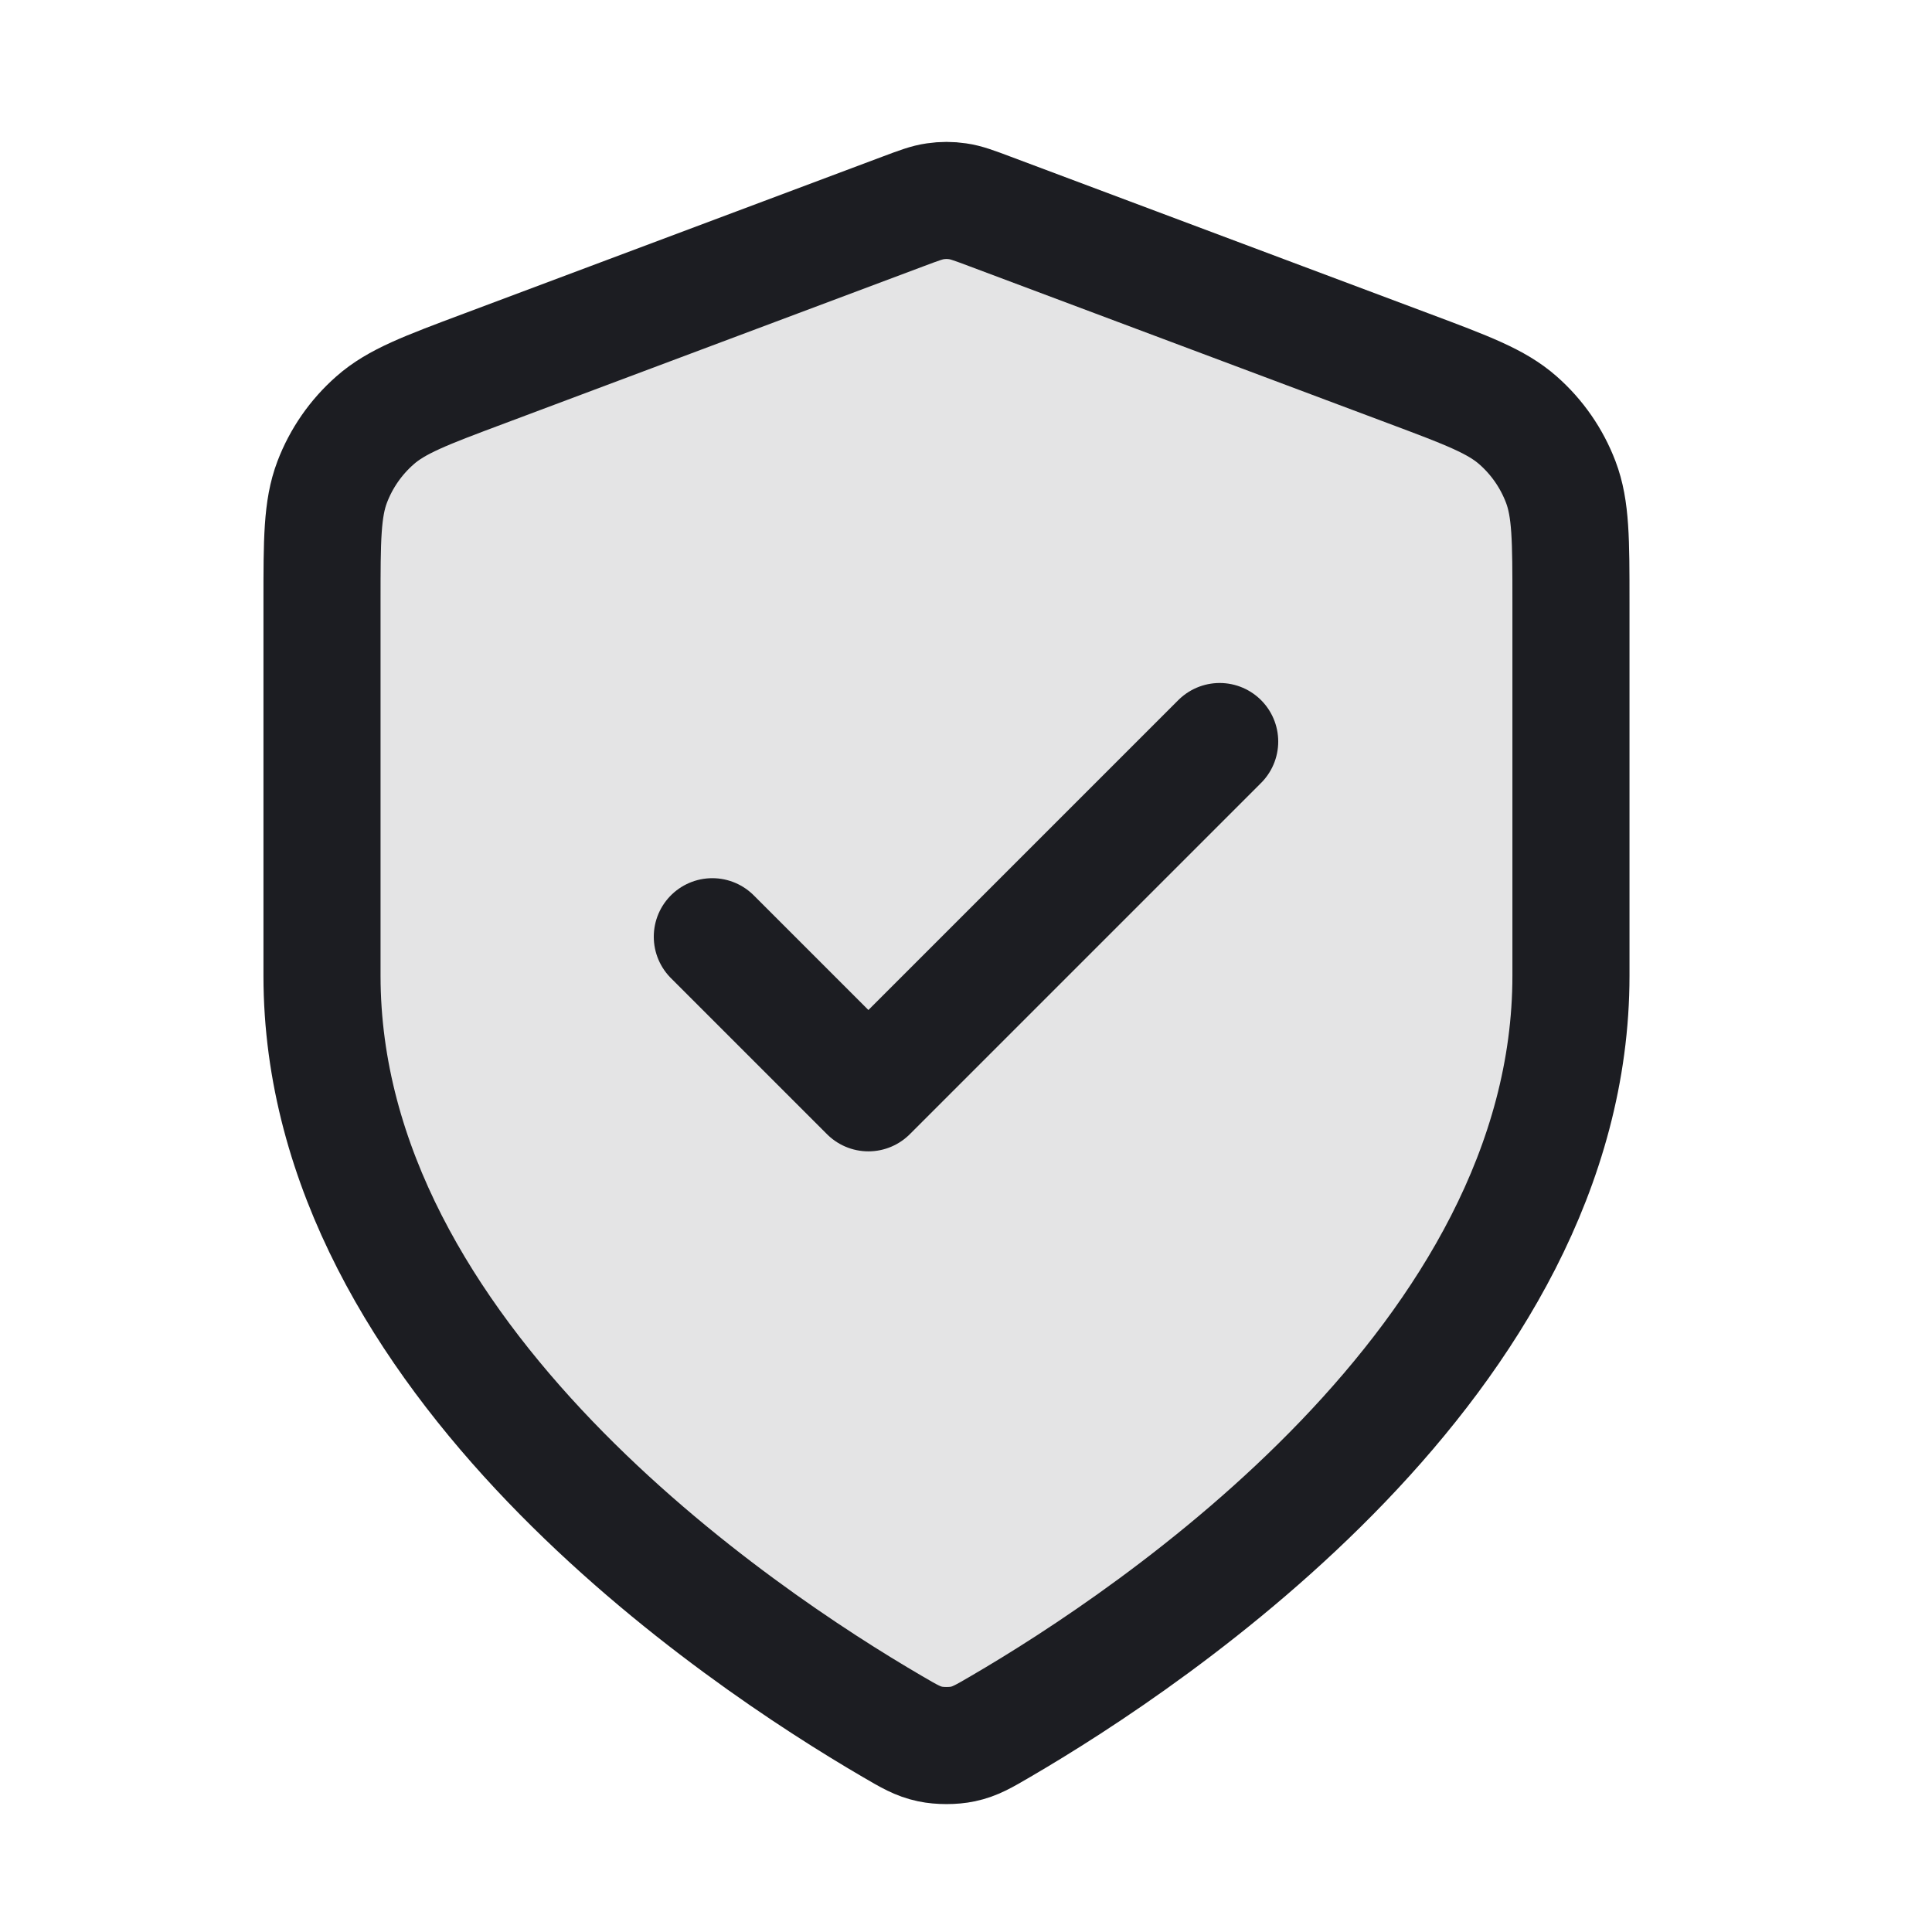
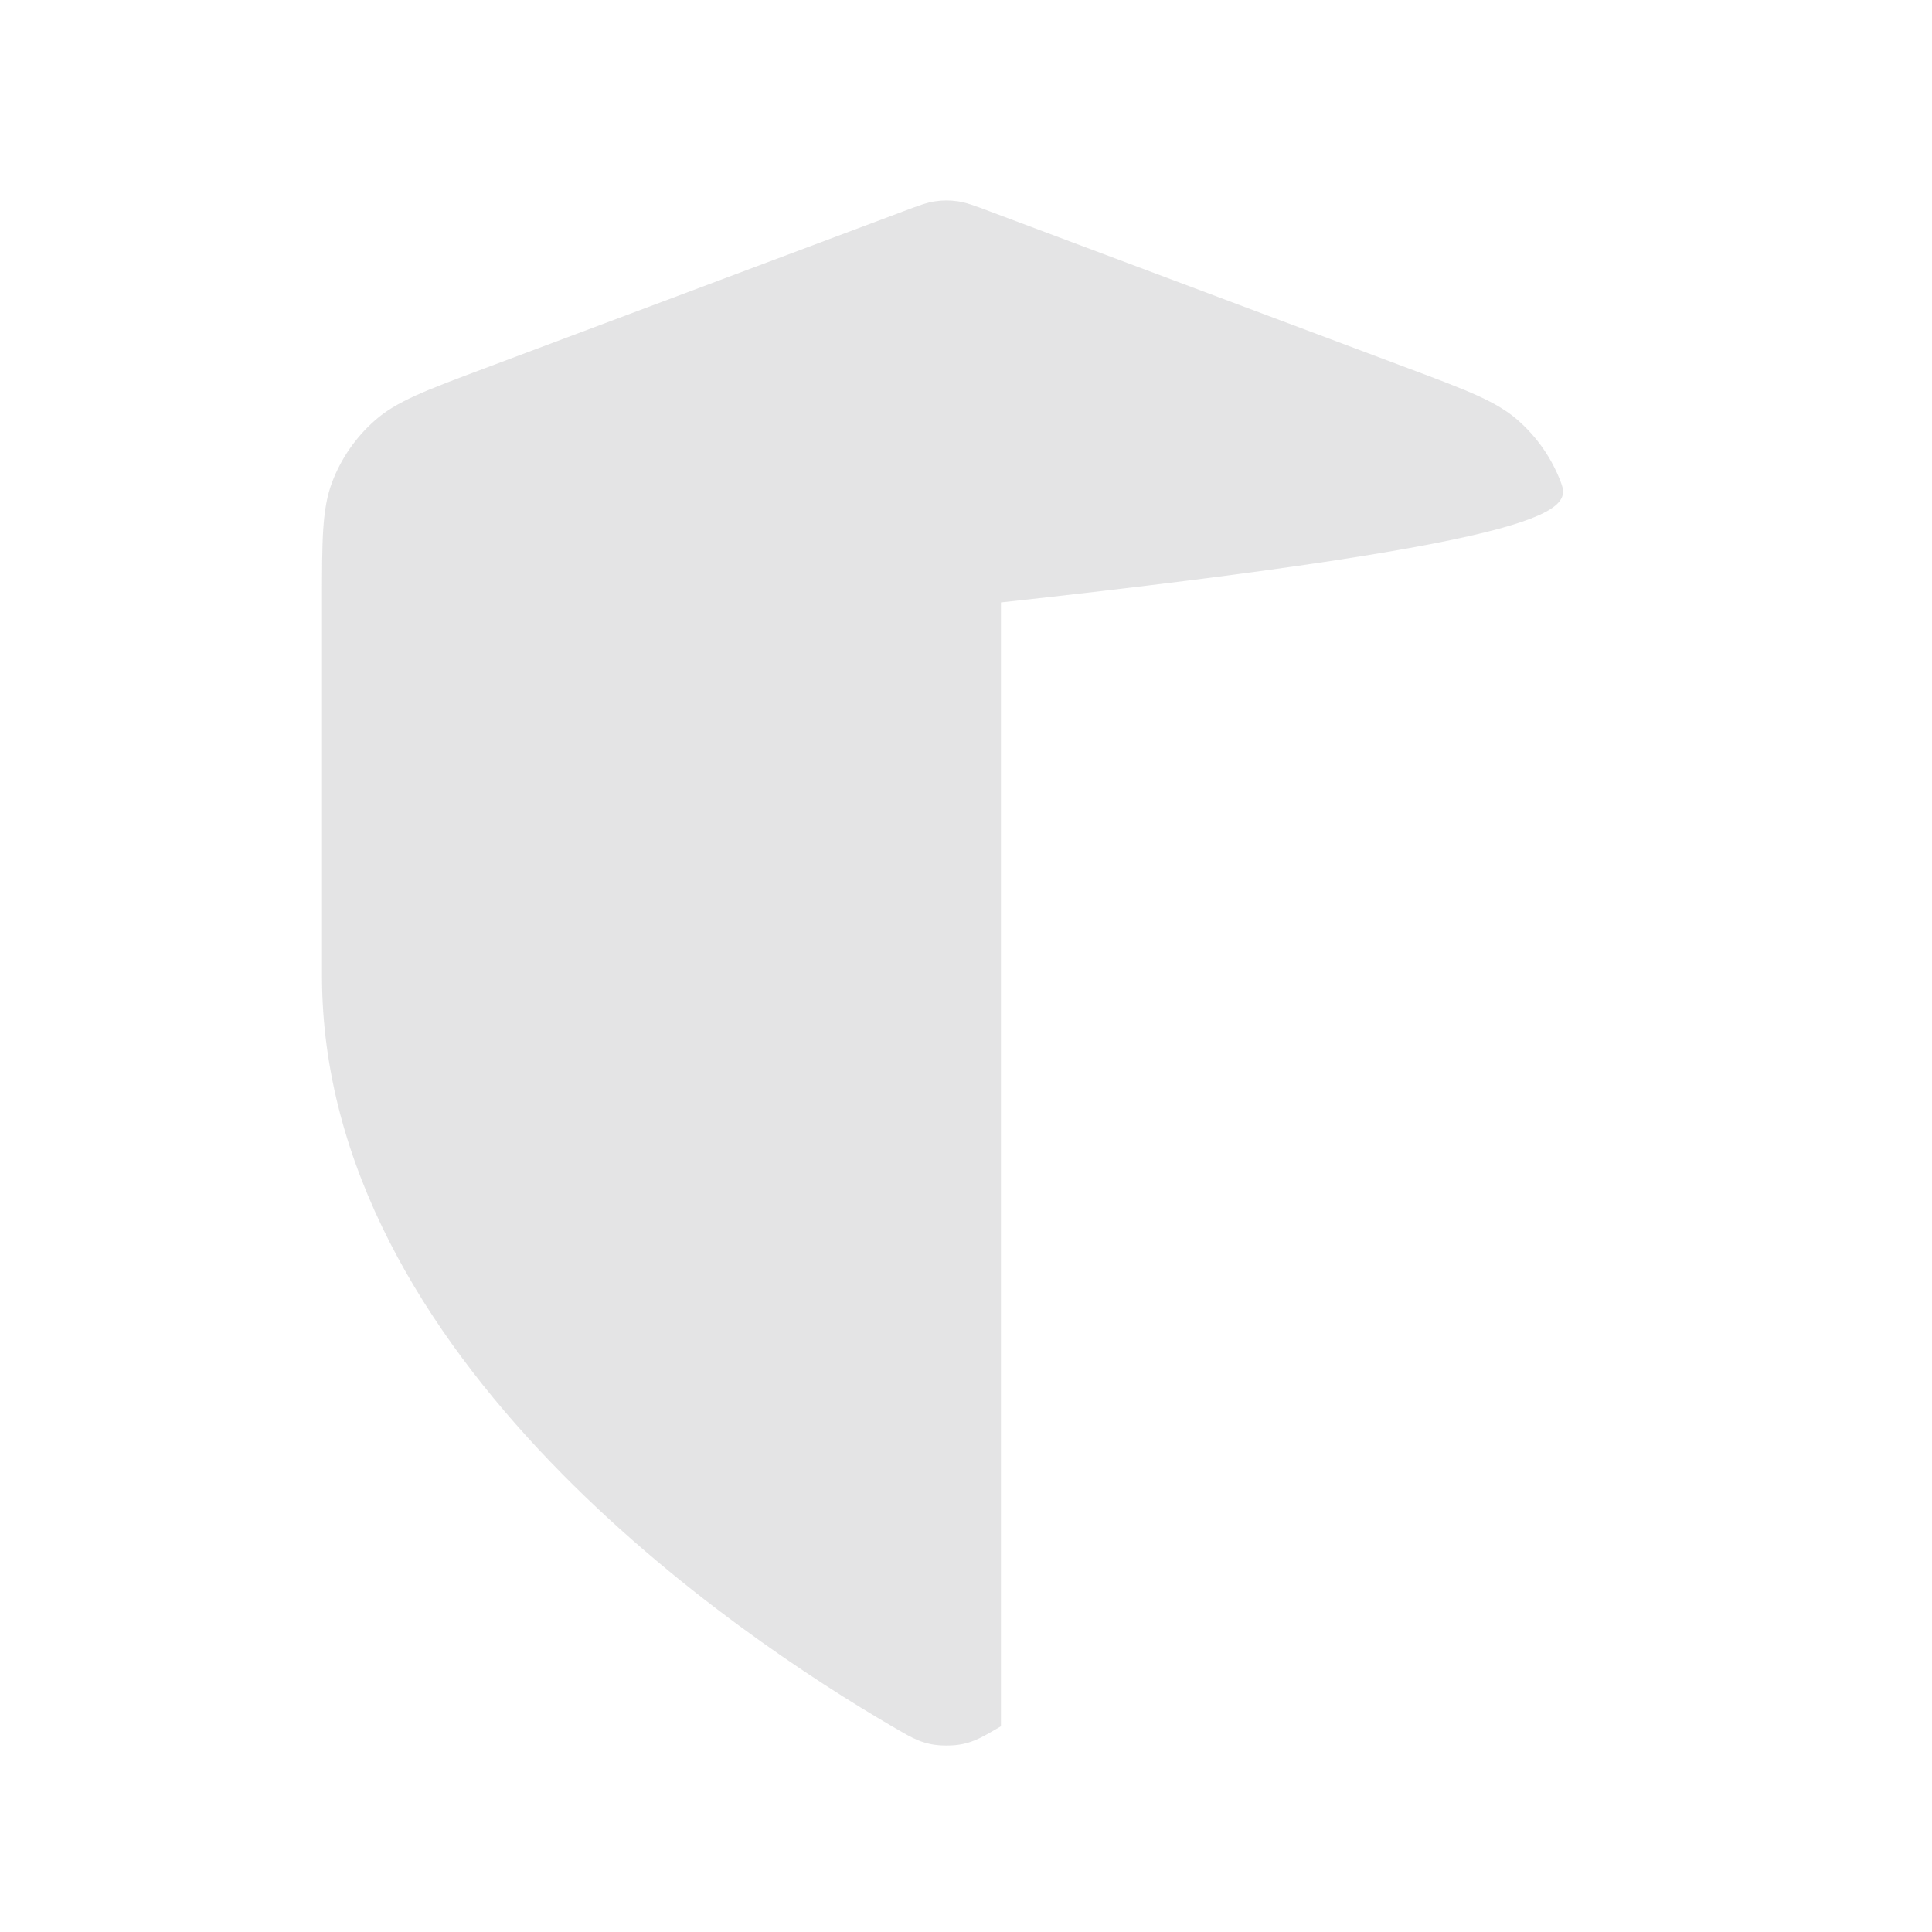
<svg xmlns="http://www.w3.org/2000/svg" width="33" height="33" viewBox="0 0 33 33" fill="none">
  <g id="shield-tick">
-     <path id="Fill" opacity="0.12" d="M15.236 29.486C15.531 29.659 15.679 29.745 15.887 29.789C16.049 29.824 16.285 29.824 16.446 29.789C16.654 29.745 16.802 29.659 17.097 29.486C19.695 27.971 26.833 23.211 26.833 16.666V10.29C26.833 9.224 26.833 8.691 26.659 8.233C26.505 7.828 26.255 7.467 25.93 7.181C25.562 6.856 25.063 6.669 24.065 6.295L16.916 3.614C16.639 3.51 16.5 3.458 16.357 3.438C16.231 3.419 16.102 3.419 15.976 3.438C15.833 3.458 15.695 3.51 15.418 3.614L8.269 6.295C7.27 6.669 6.771 6.856 6.404 7.181C6.079 7.467 5.828 7.828 5.674 8.233C5.5 8.691 5.5 9.224 5.5 10.29V16.666C5.5 23.211 12.639 27.971 15.236 29.486Z" fill="#1C1D22" />
-     <path id="Icon" d="M12.167 16L14.833 18.666L20.833 12.666M26.833 16.666C26.833 23.211 19.695 27.971 17.097 29.486C16.802 29.659 16.654 29.745 16.446 29.789C16.285 29.824 16.049 29.824 15.887 29.789C15.679 29.745 15.531 29.659 15.236 29.486C12.639 27.971 5.5 23.211 5.5 16.666V10.29C5.5 9.224 5.5 8.691 5.674 8.233C5.828 7.828 6.079 7.467 6.404 7.181C6.771 6.856 7.27 6.669 8.269 6.295L15.418 3.614C15.695 3.51 15.833 3.458 15.976 3.438C16.102 3.419 16.231 3.419 16.357 3.438C16.5 3.458 16.639 3.51 16.916 3.614L24.065 6.295C25.063 6.669 25.562 6.856 25.93 7.181C26.255 7.467 26.505 7.828 26.659 8.233C26.833 8.691 26.833 9.224 26.833 10.29V16.666Z" stroke="#1C1D22" stroke-width="2" stroke-linecap="round" stroke-linejoin="round" />
+     <path id="Fill" opacity="0.12" d="M15.236 29.486C15.531 29.659 15.679 29.745 15.887 29.789C16.049 29.824 16.285 29.824 16.446 29.789C16.654 29.745 16.802 29.659 17.097 29.486V10.29C26.833 9.224 26.833 8.691 26.659 8.233C26.505 7.828 26.255 7.467 25.93 7.181C25.562 6.856 25.063 6.669 24.065 6.295L16.916 3.614C16.639 3.51 16.5 3.458 16.357 3.438C16.231 3.419 16.102 3.419 15.976 3.438C15.833 3.458 15.695 3.51 15.418 3.614L8.269 6.295C7.27 6.669 6.771 6.856 6.404 7.181C6.079 7.467 5.828 7.828 5.674 8.233C5.5 8.691 5.5 9.224 5.5 10.29V16.666C5.5 23.211 12.639 27.971 15.236 29.486Z" fill="#1C1D22" />
  </g>
</svg>